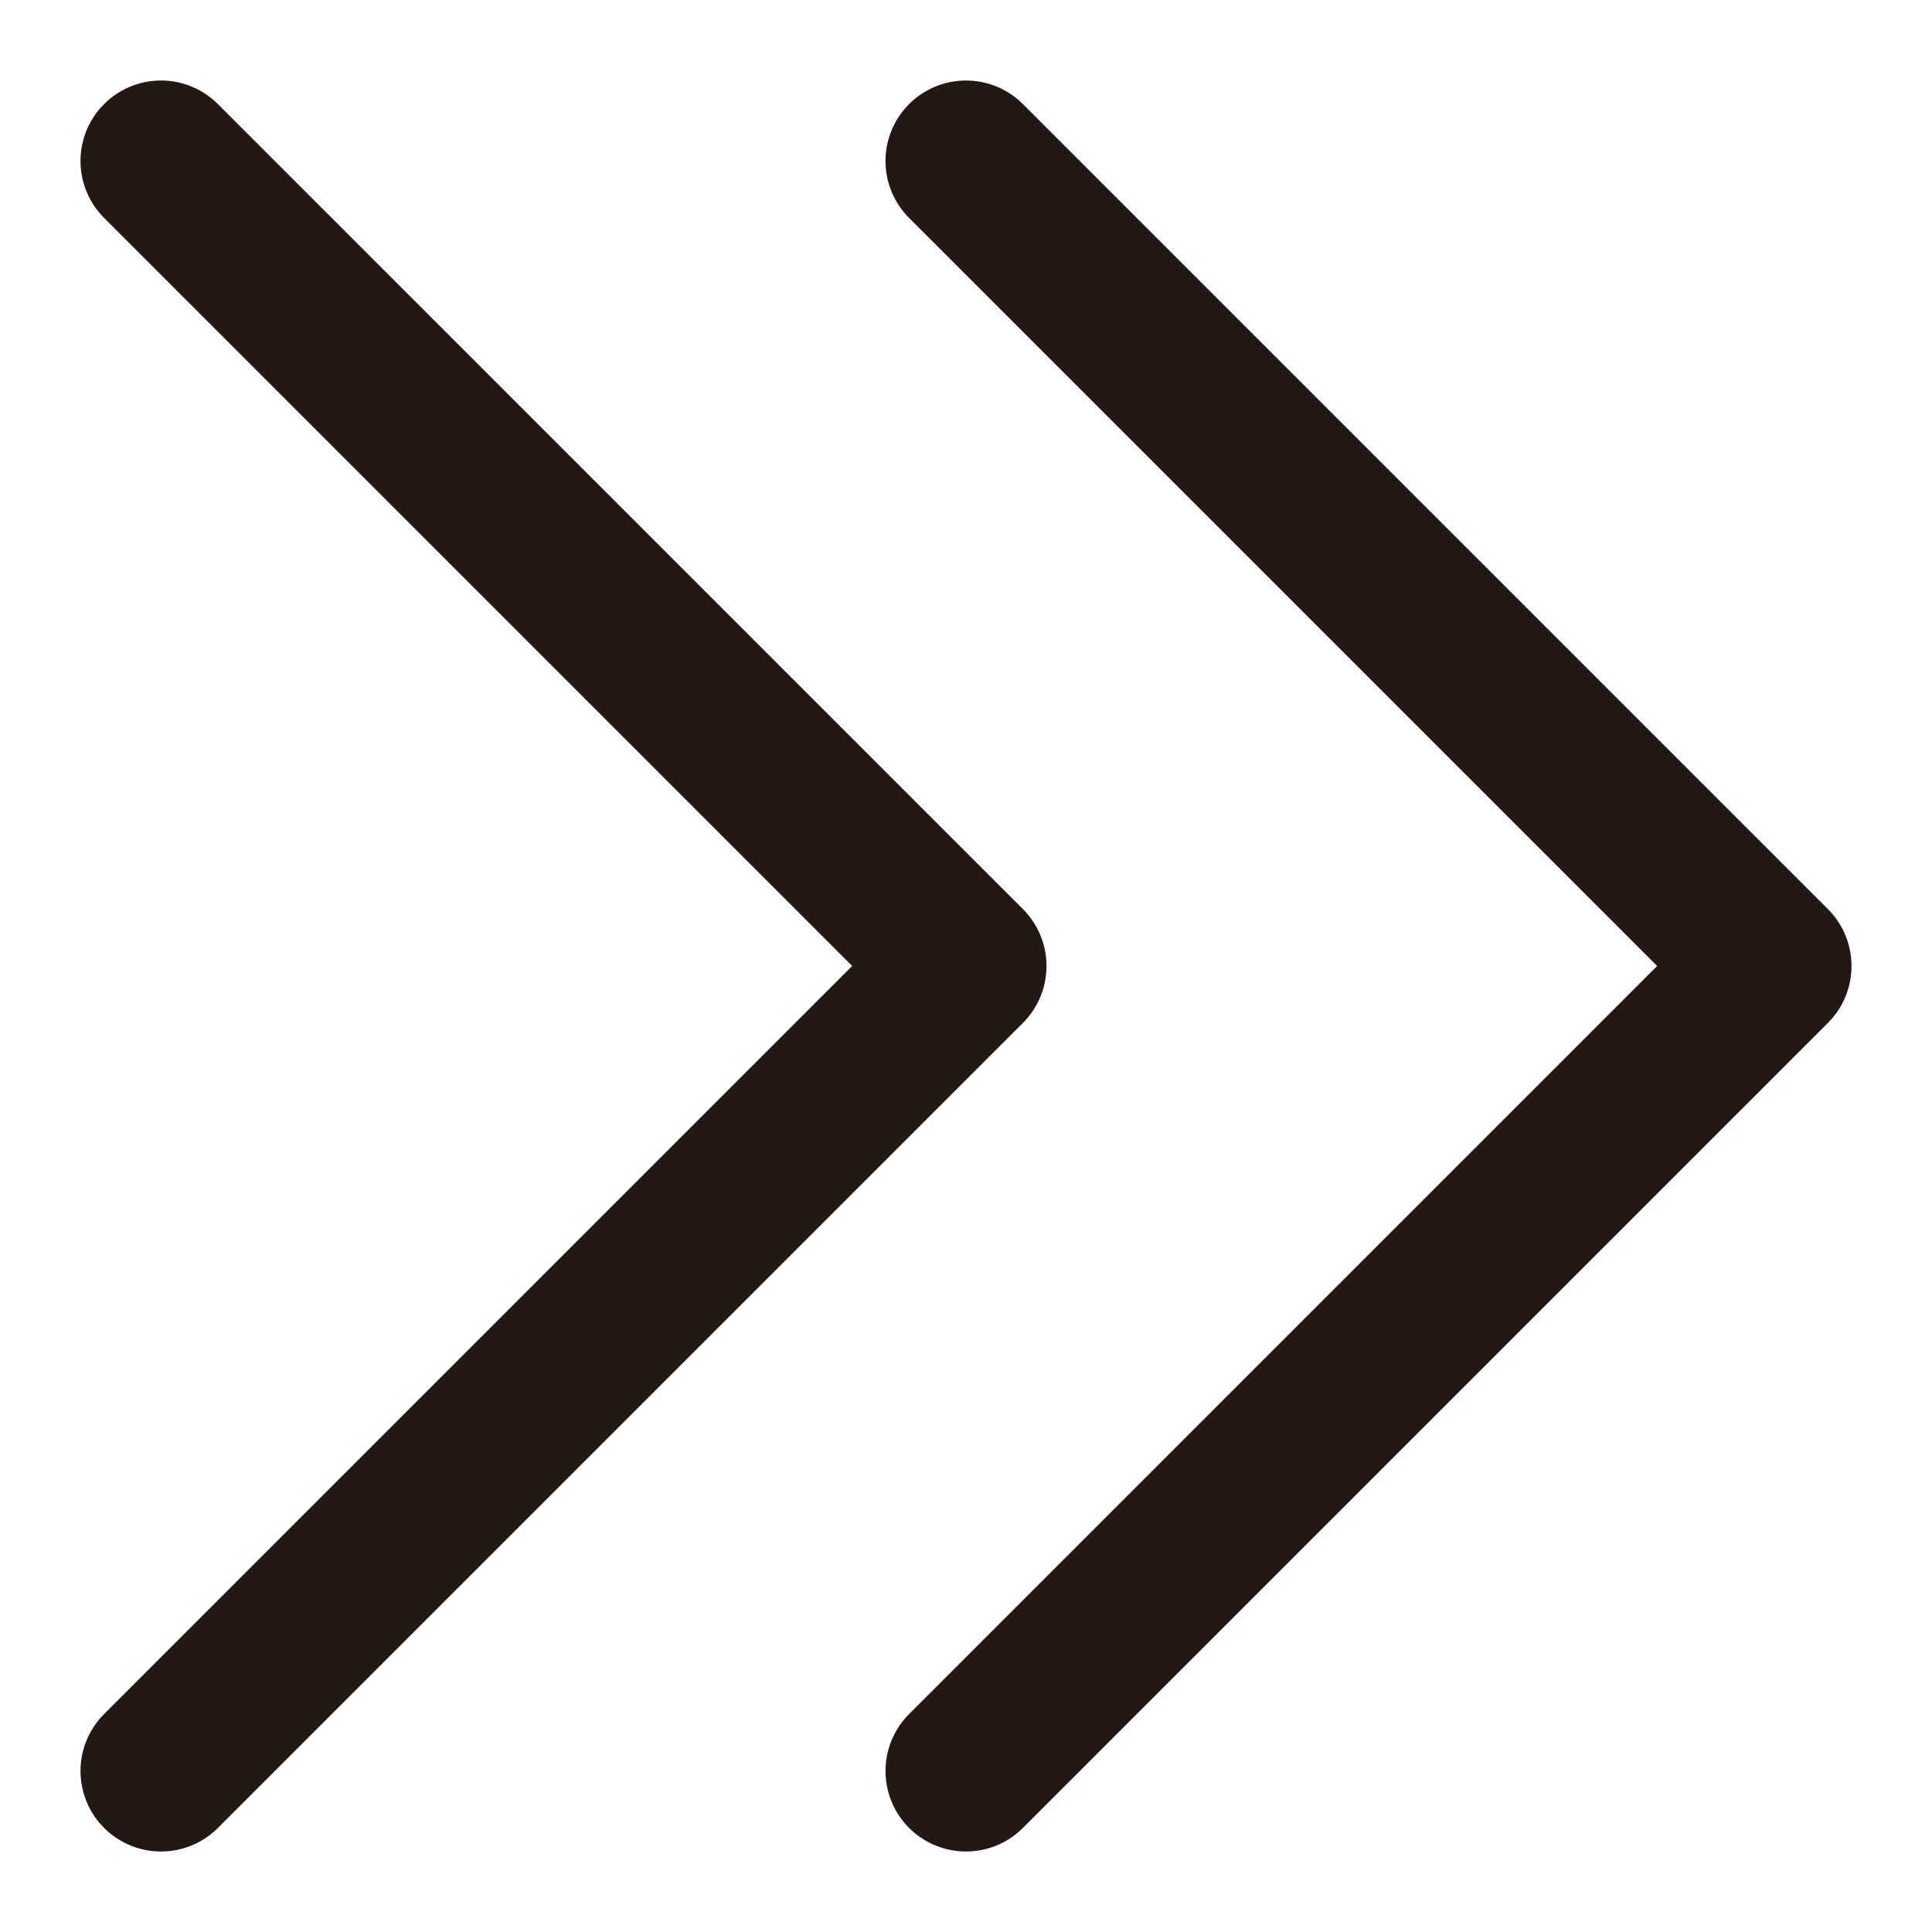
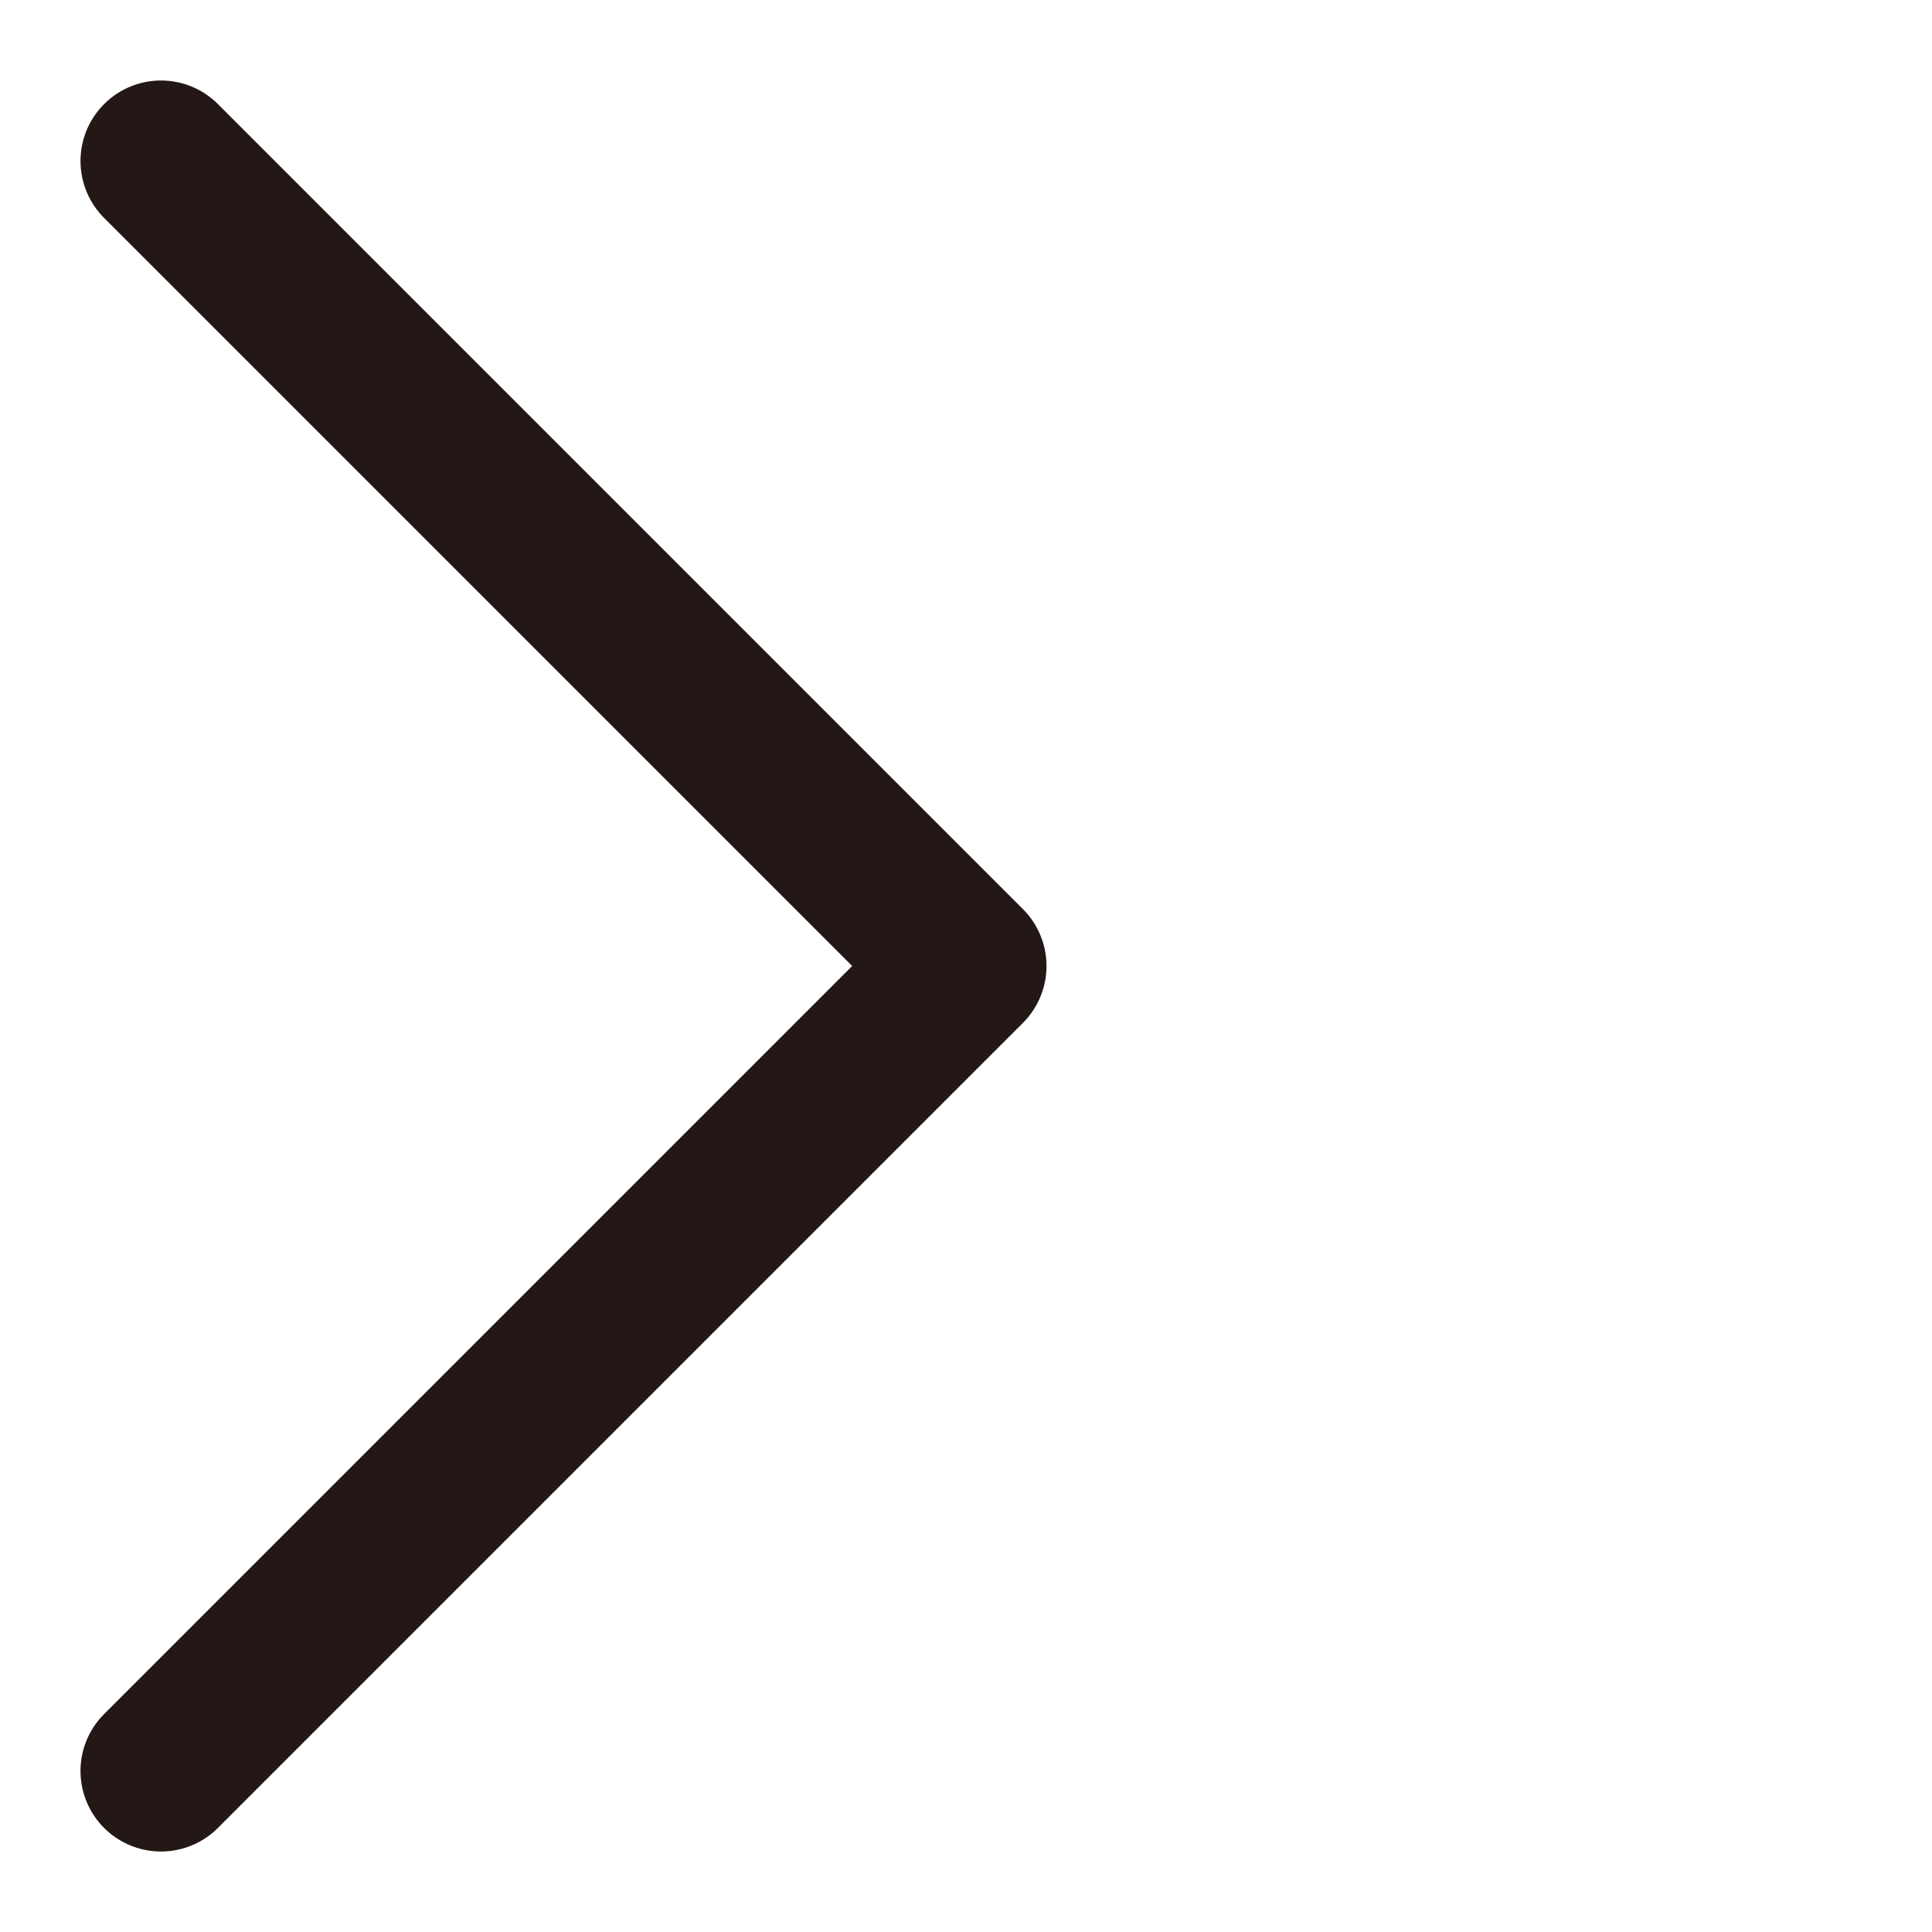
<svg xmlns="http://www.w3.org/2000/svg" width="12" height="12" viewBox="0 0 12 12" fill="none">
  <path d="M1 1L6 6L1 11" stroke="#231815" stroke-linecap="round" stroke-linejoin="round" />
-   <path d="M6 1L11 6L6 11" stroke="#231815" stroke-linecap="round" stroke-linejoin="round" />
</svg>